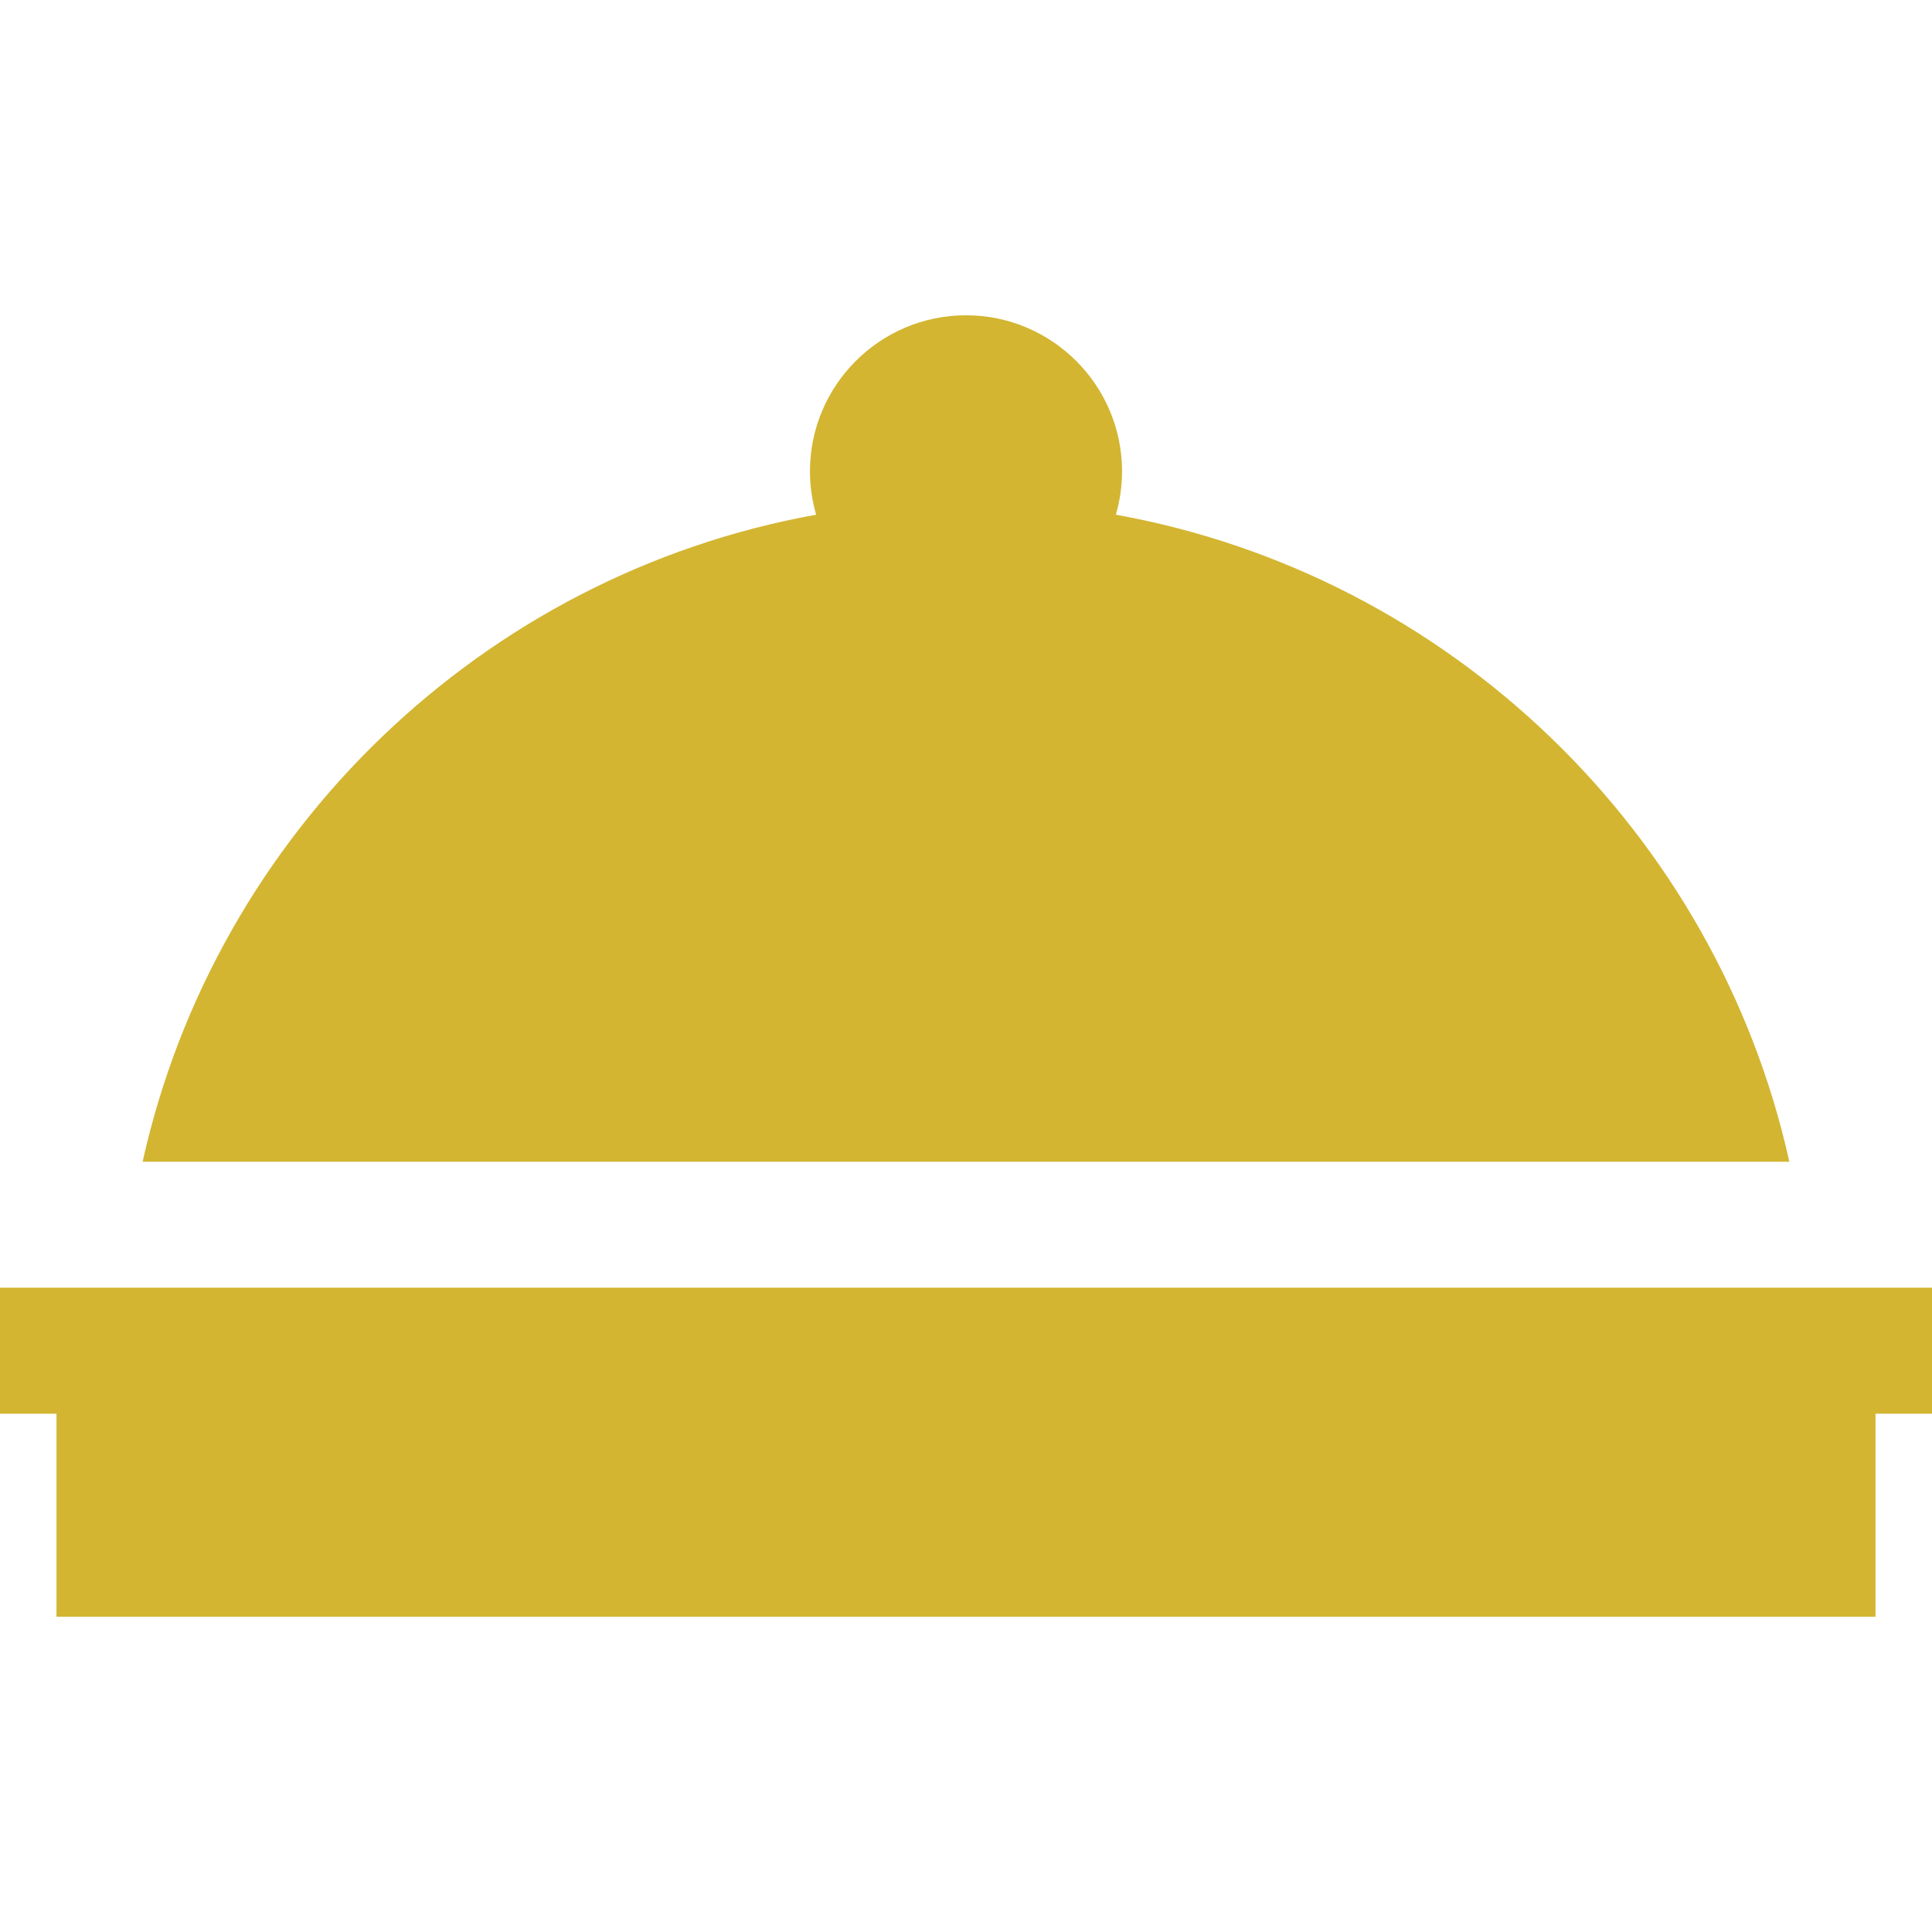
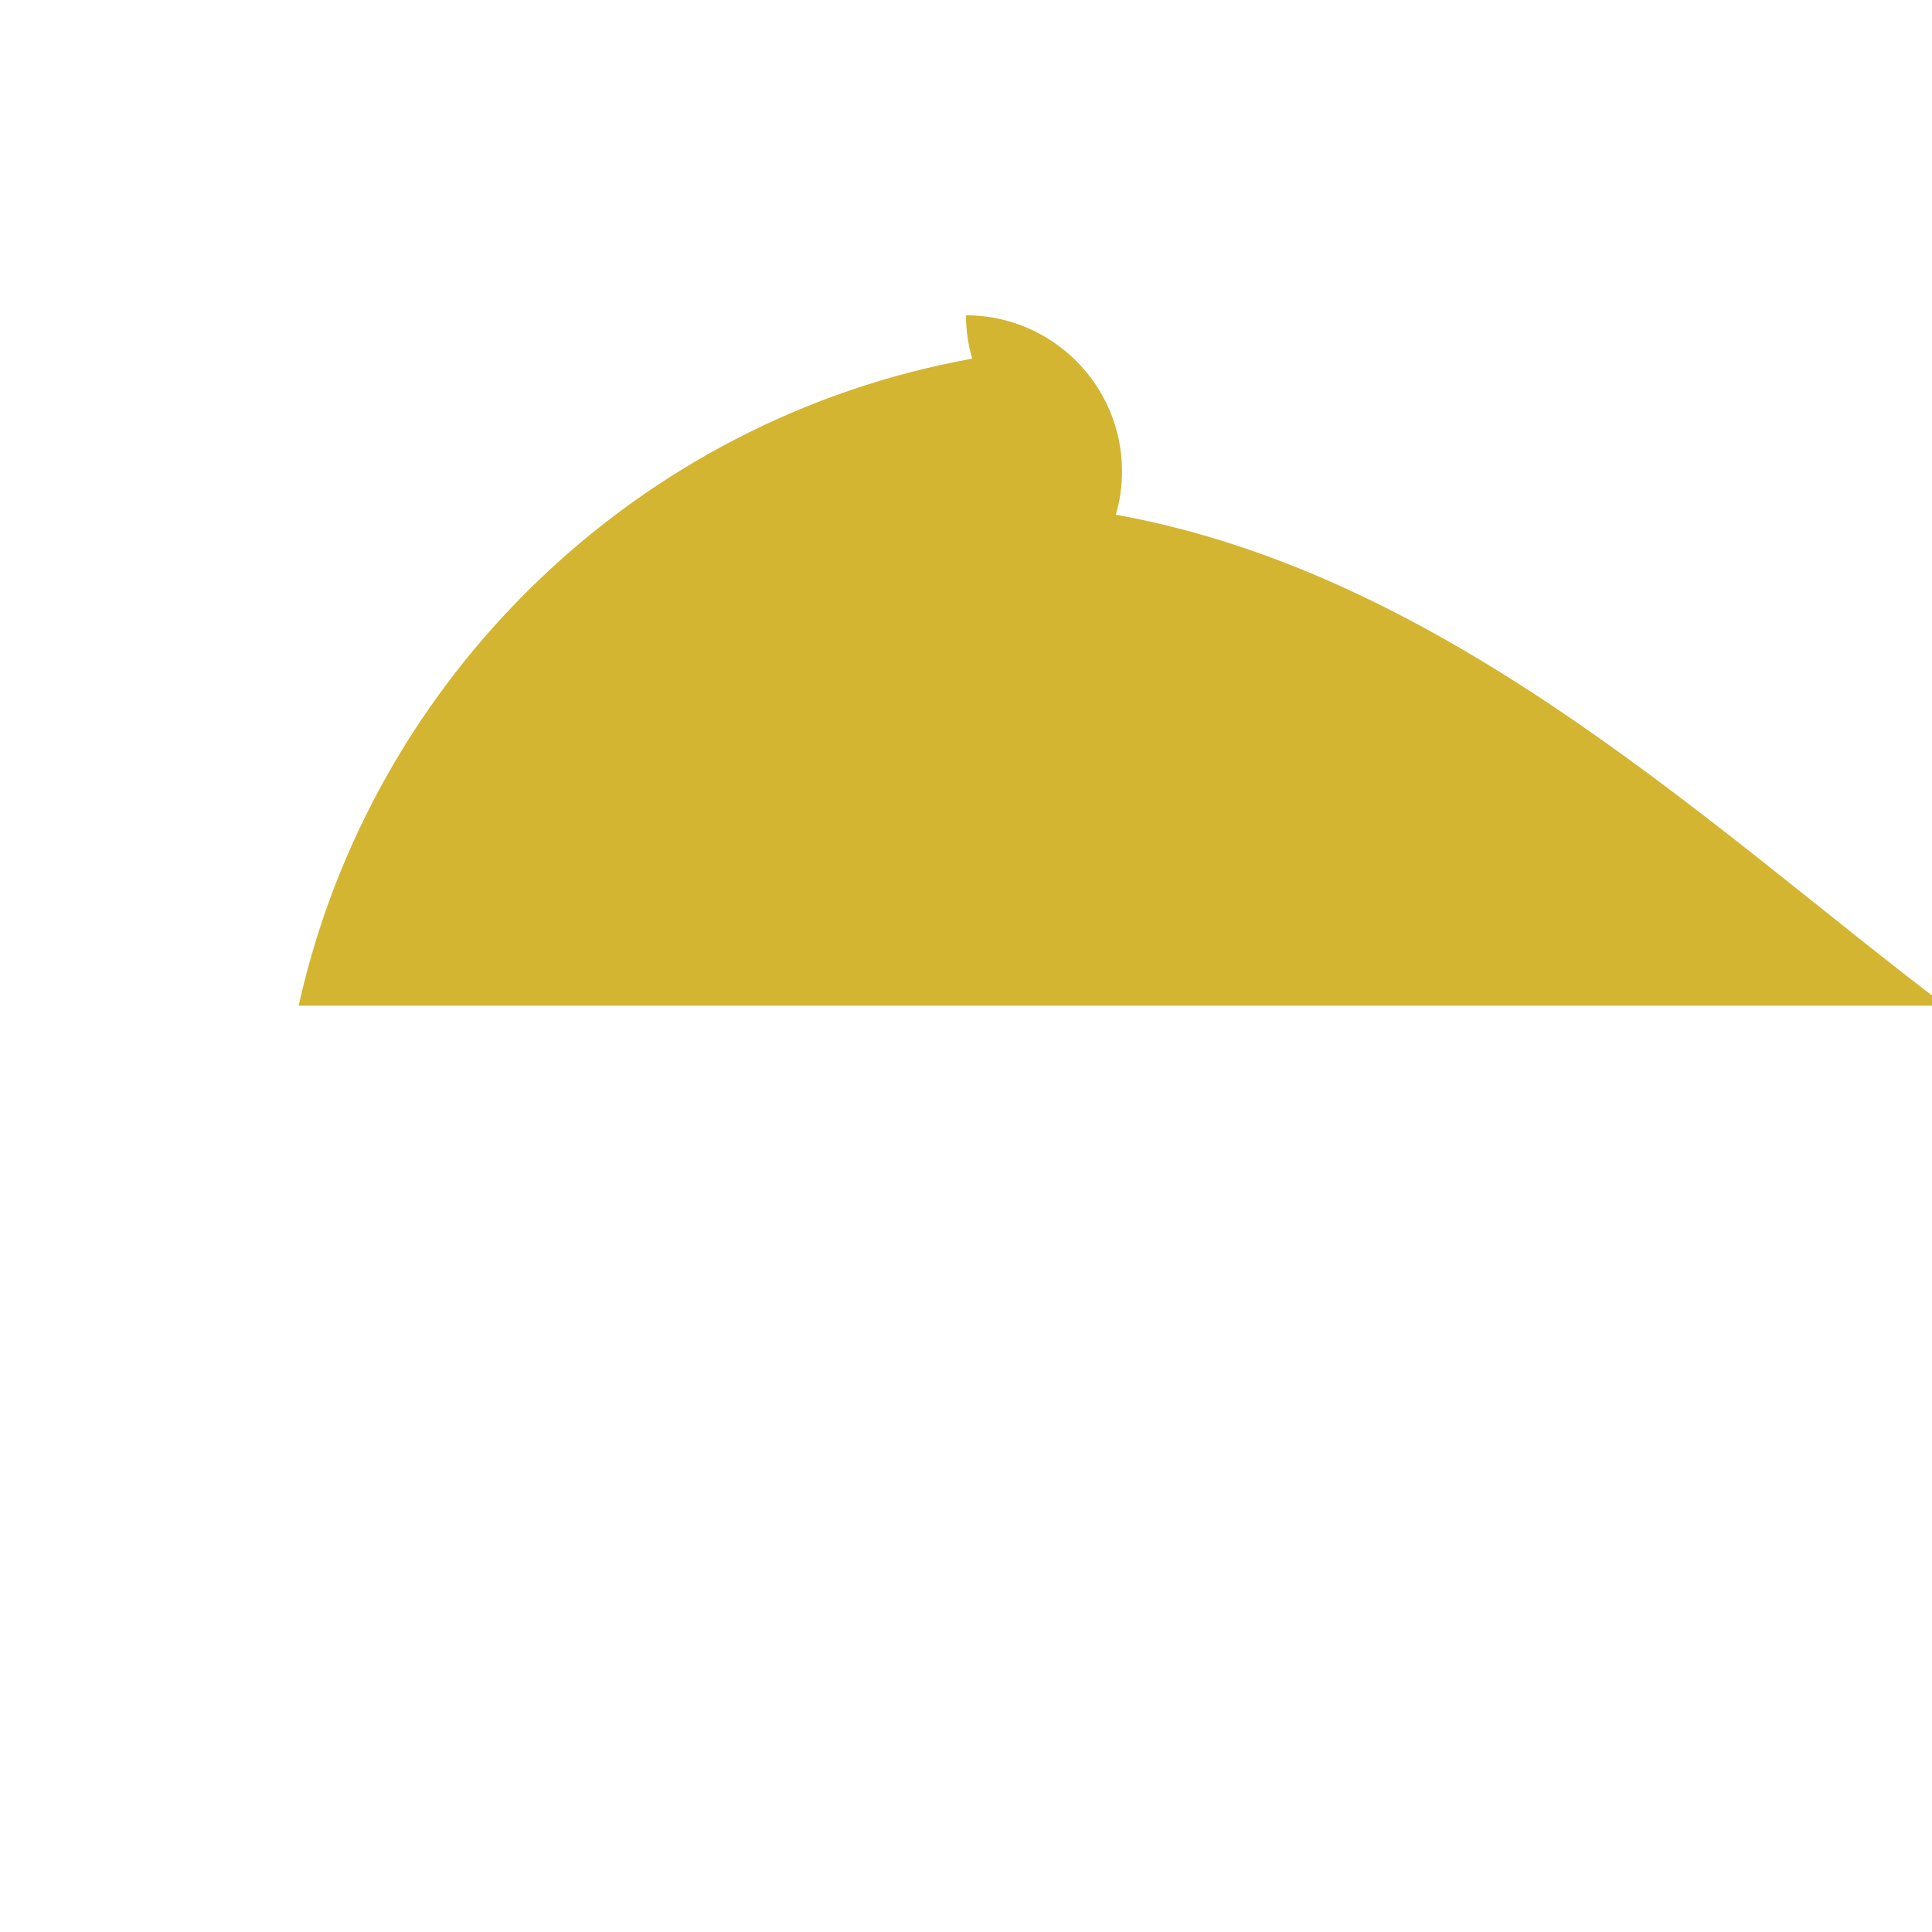
<svg xmlns="http://www.w3.org/2000/svg" fill="#D3B531" height="800px" width="800px" version="1.1" id="Layer_1" viewBox="0 0 512 512" xml:space="preserve">
  <g id="SVGRepo_bgCarrier" stroke-width="0" />
  <g id="SVGRepo_tracerCarrier" stroke-linecap="round" stroke-linejoin="round" />
  <g id="SVGRepo_iconCarrier">
    <g>
      <g>
-         <path d="M295.714,136.402c1.06-3.652,1.638-7.506,1.638-11.497c0-22.801-18.55-41.351-41.352-41.351s-41.352,18.55-41.352,41.351 c0,3.989,0.579,7.844,1.638,11.497c-88.523,15.938-159.092,84.176-178.489,171.461h436.402 C454.804,220.578,384.236,152.339,295.714,136.402z" />
+         <path d="M295.714,136.402c1.06-3.652,1.638-7.506,1.638-11.497c0-22.801-18.55-41.351-41.352-41.351c0,3.989,0.579,7.844,1.638,11.497c-88.523,15.938-159.092,84.176-178.489,171.461h436.402 C454.804,220.578,384.236,152.339,295.714,136.402z" />
      </g>
    </g>
    <g>
      <g>
-         <polygon points="497.03,341.254 479.003,341.254 32.996,341.254 14.97,341.254 0,341.254 0,374.645 14.97,374.645 14.97,428.445 497.03,428.445 497.03,374.645 512,374.645 512,341.254 " />
-       </g>
+         </g>
    </g>
  </g>
</svg>